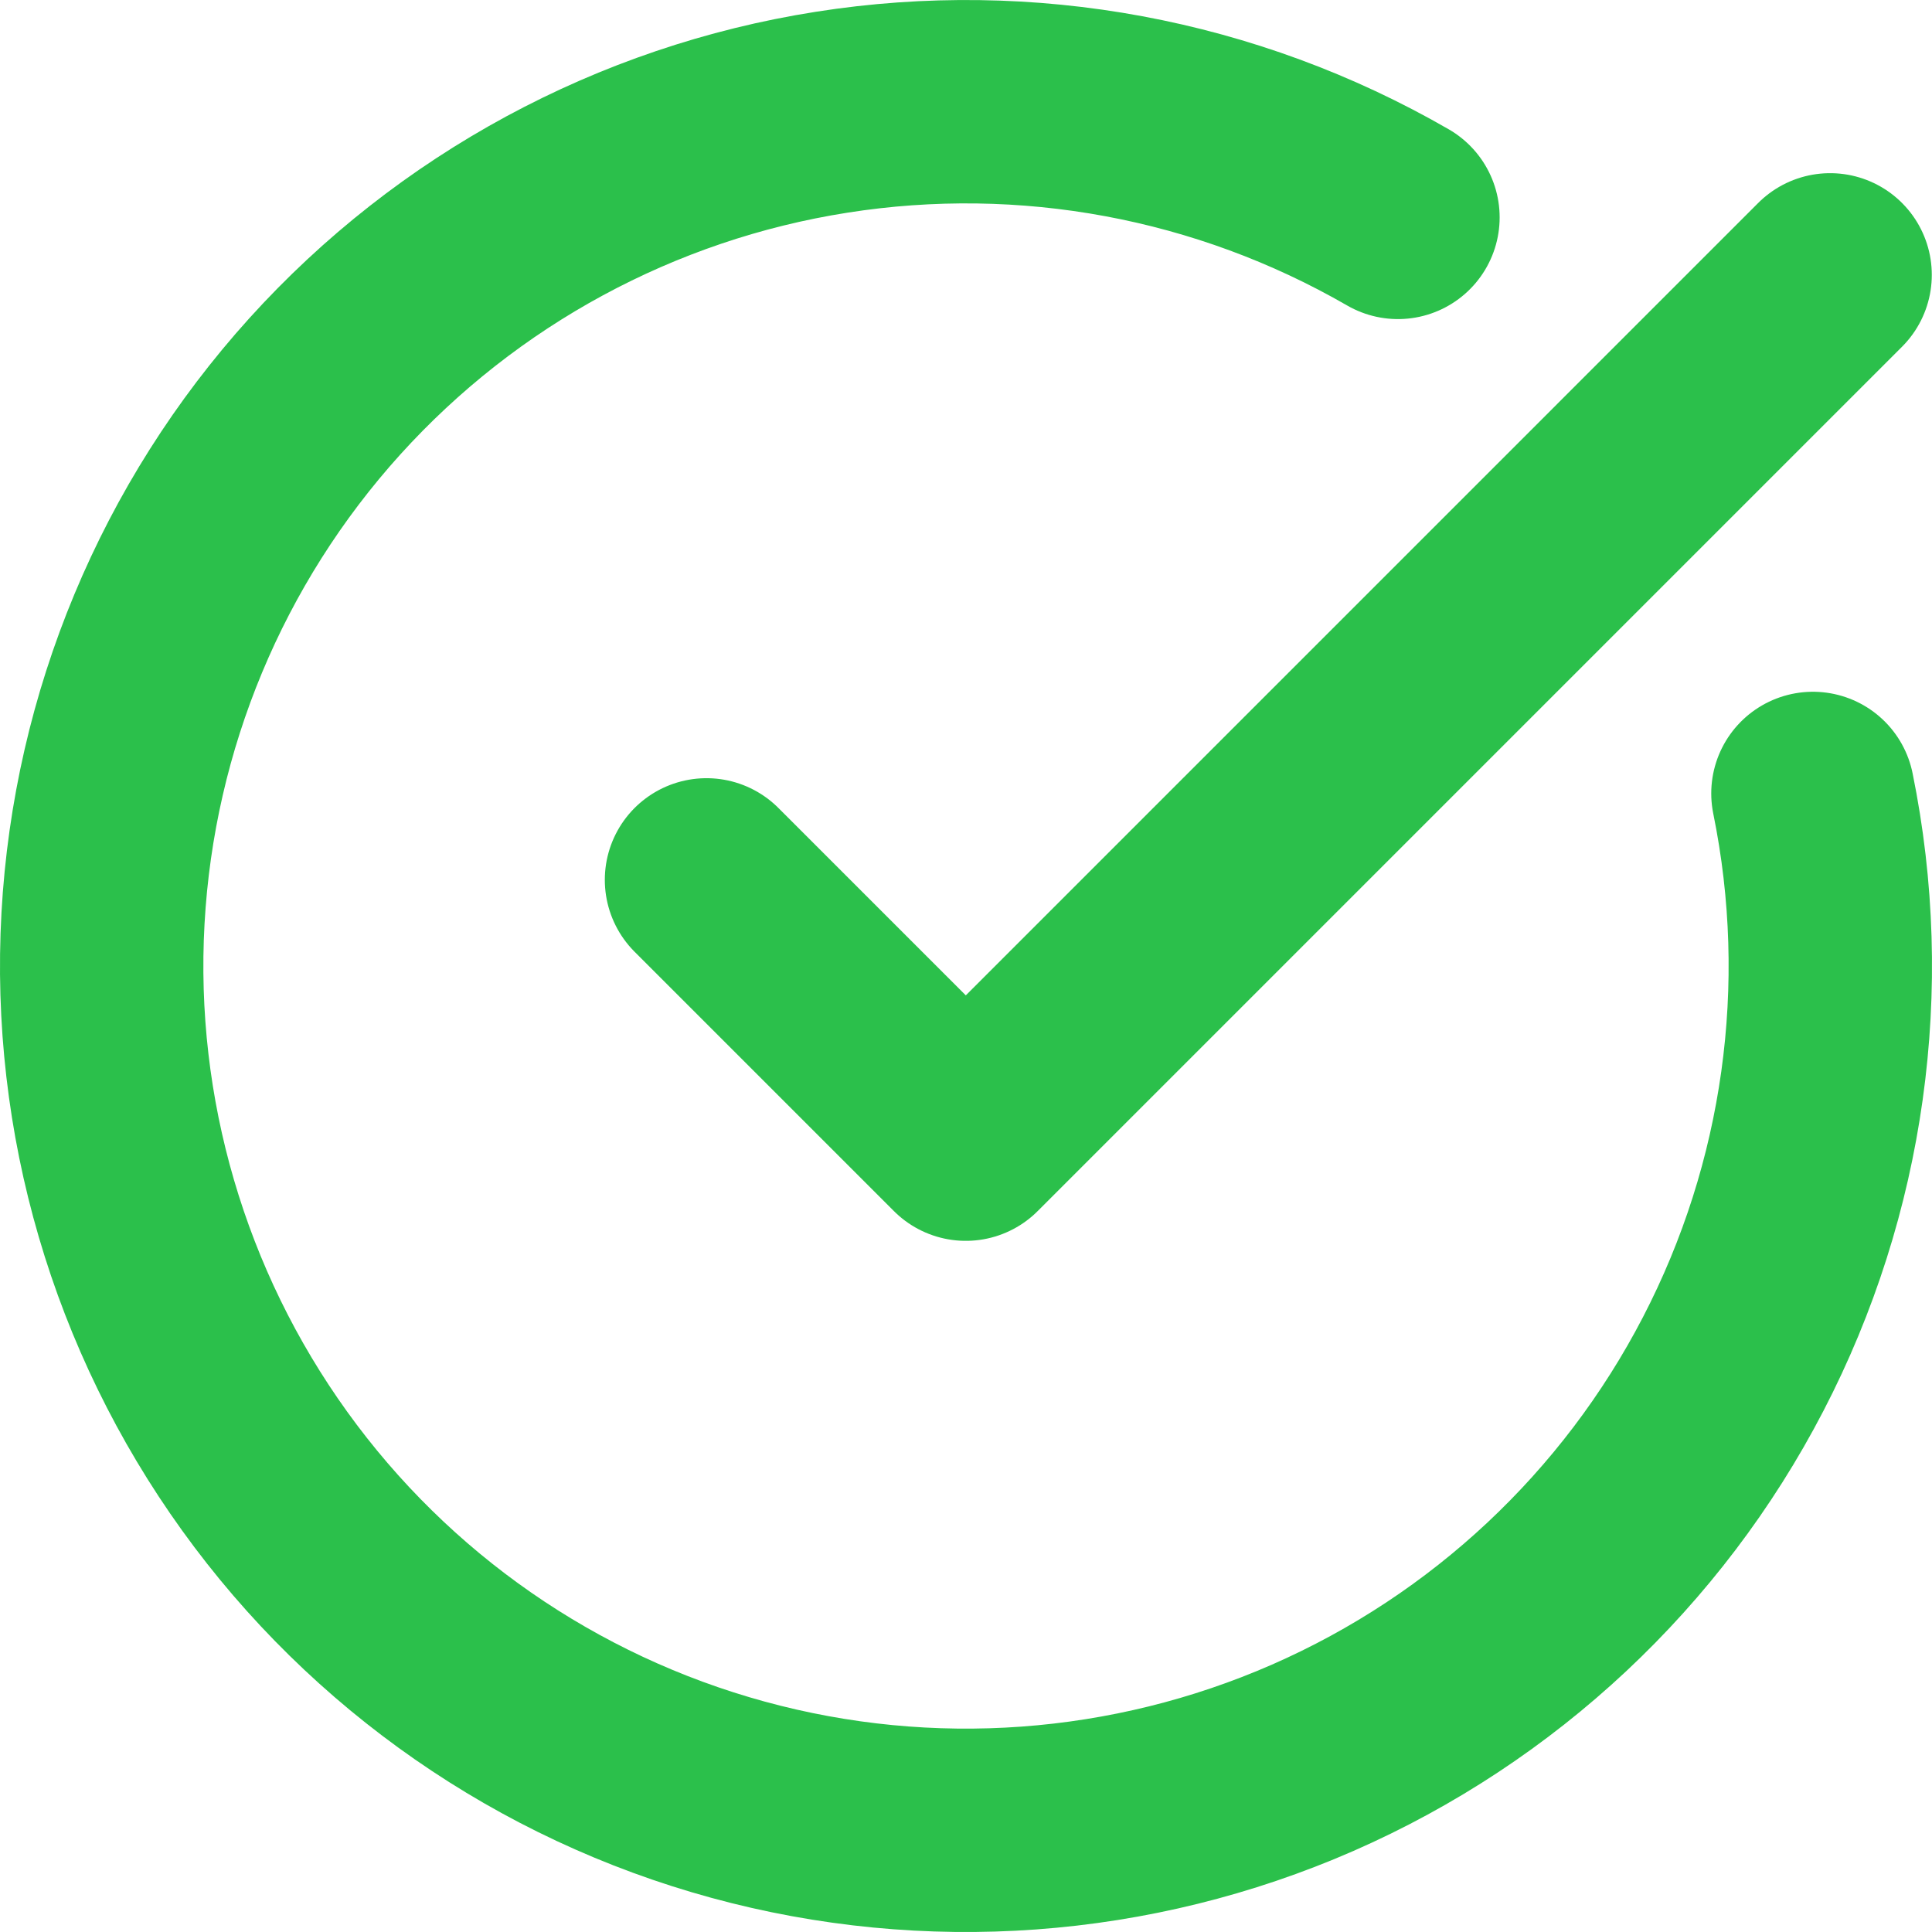
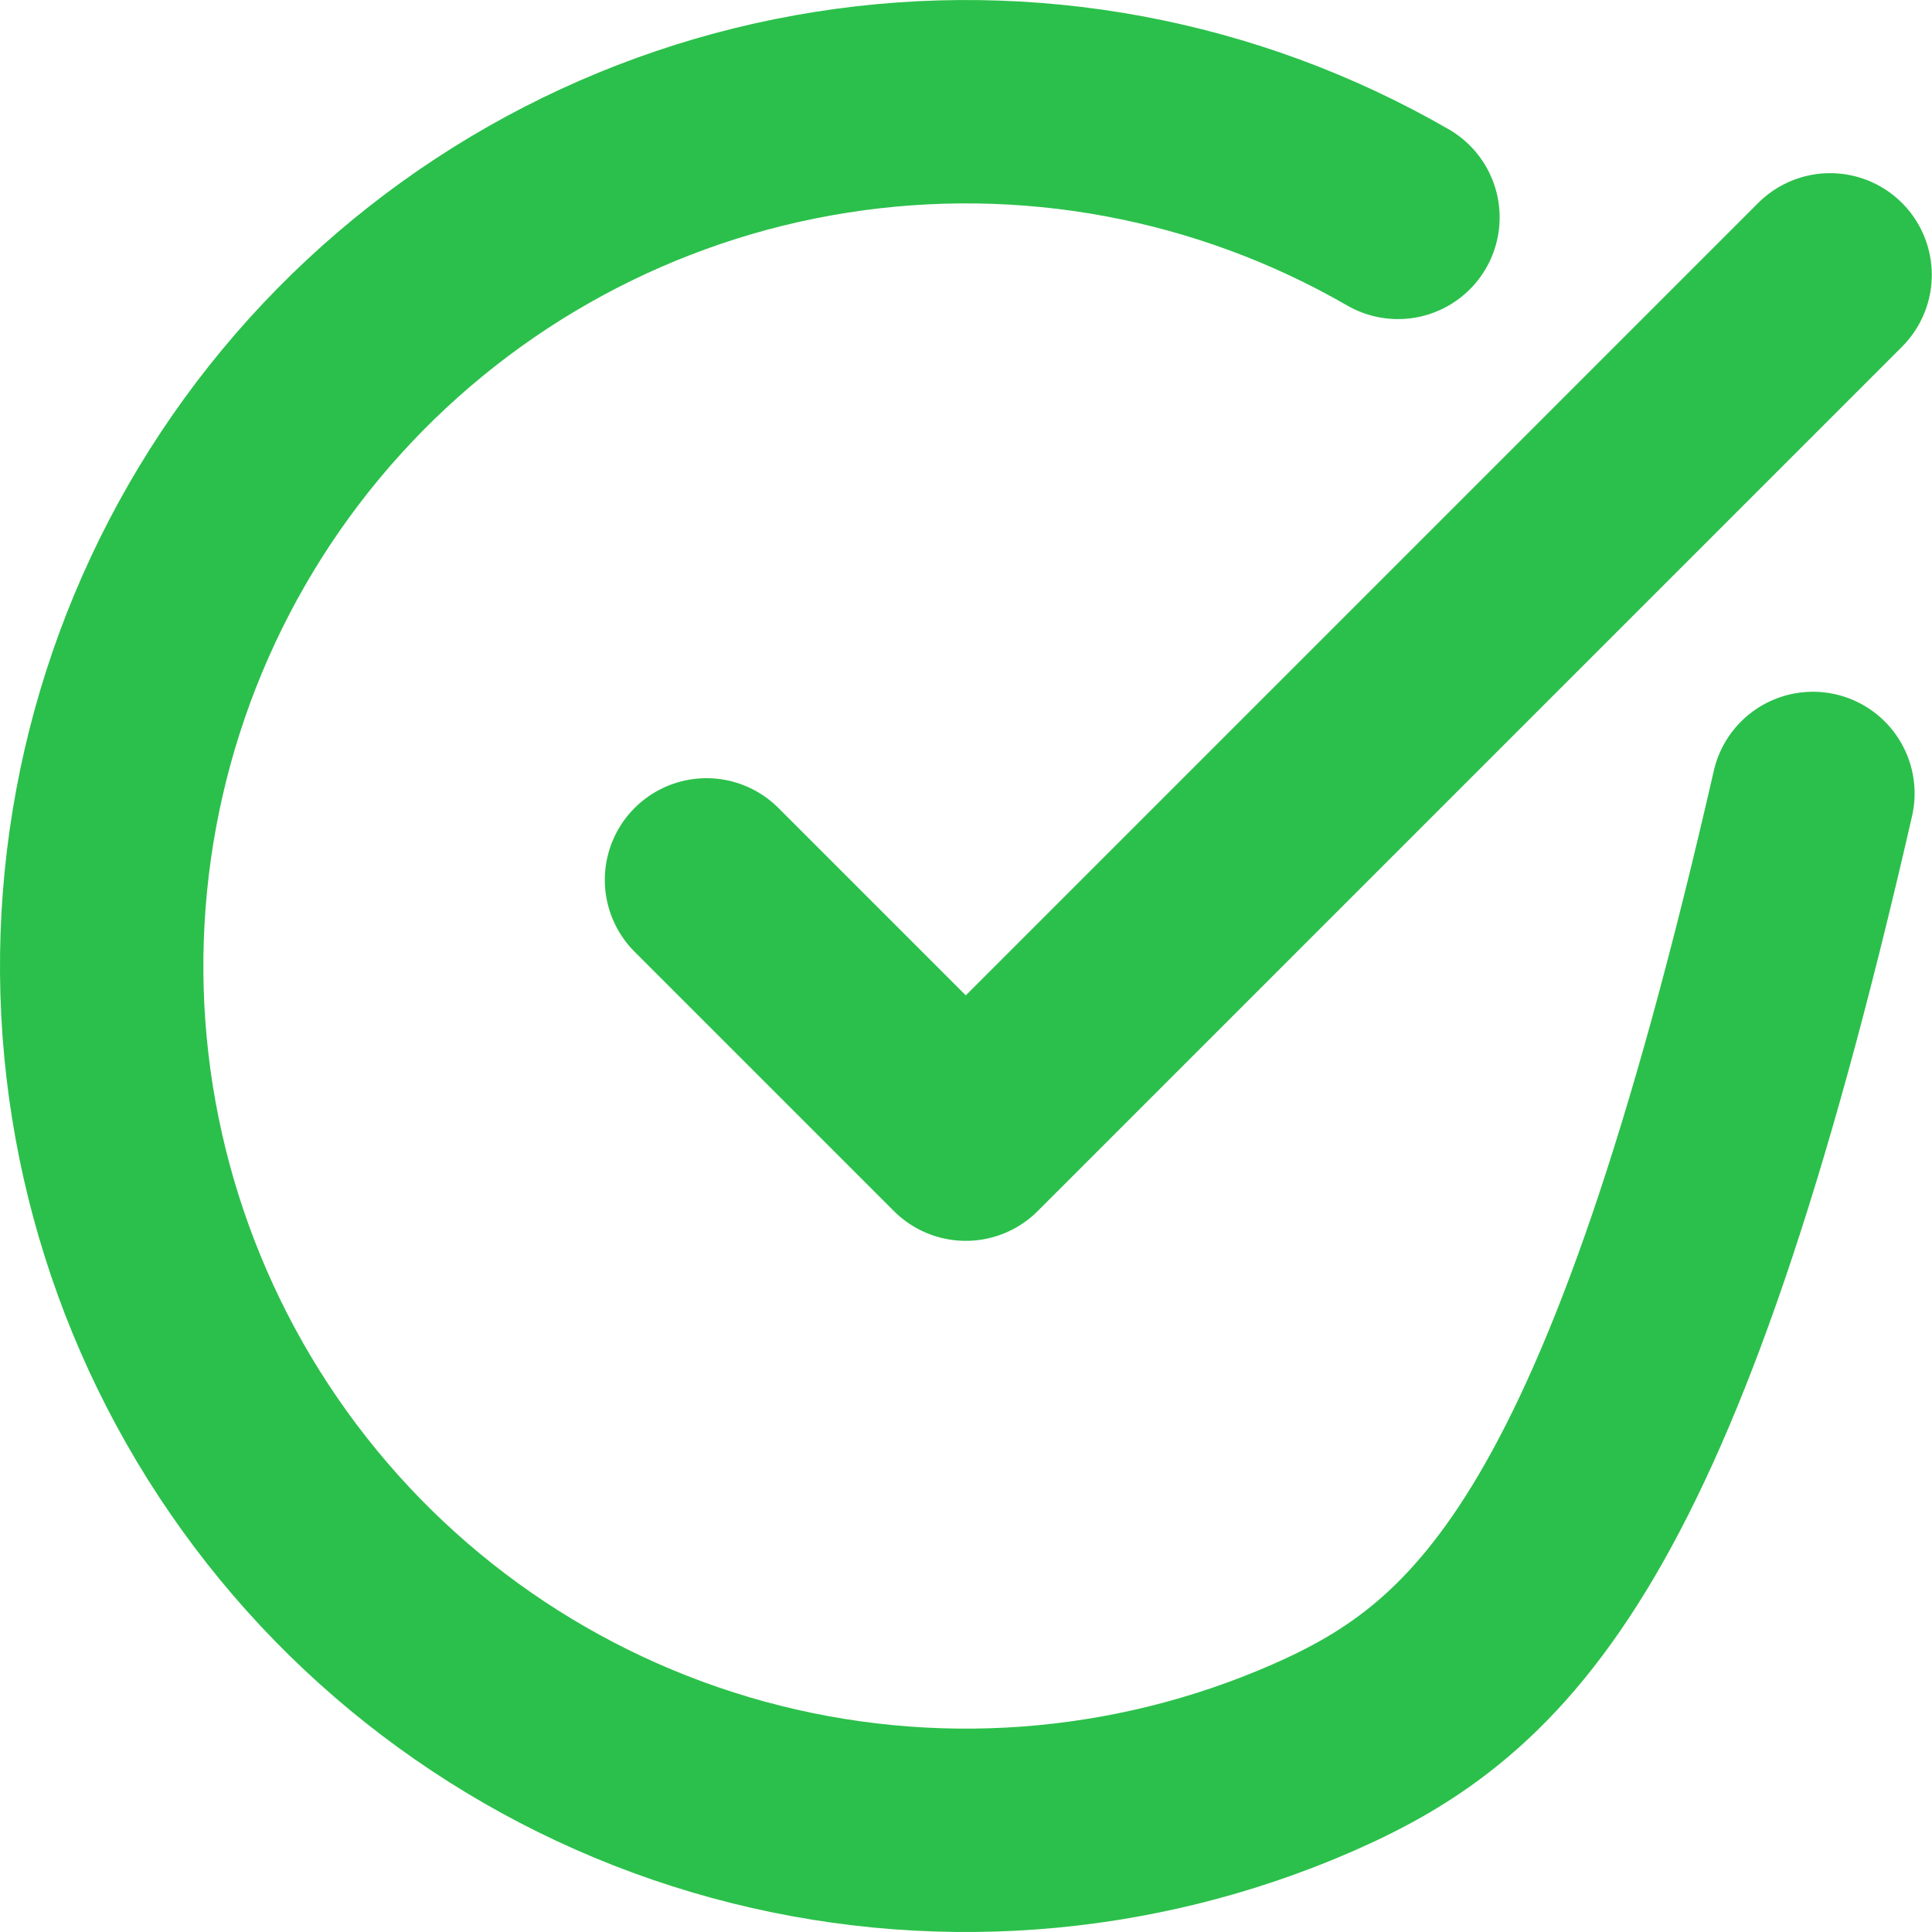
<svg xmlns="http://www.w3.org/2000/svg" width="19" height="19" viewBox="0 0 19 19" fill="none">
-   <path d="M17.829 7.803C18.217 9.708 17.94 11.689 17.045 13.414C16.15 15.14 14.69 16.507 12.909 17.287C11.128 18.066 9.133 18.212 7.258 17.699C5.382 17.186 3.739 16.046 2.603 14.468C1.467 12.89 0.905 10.971 1.013 9.03C1.121 7.088 1.89 5.243 3.194 3.8C4.498 2.358 6.257 1.406 8.177 1.104C10.098 0.801 12.064 1.166 13.748 2.138M6.948 8.653L9.498 11.203L17.998 2.703" stroke="#2BC04B" stroke-width="2" stroke-linecap="round" stroke-linejoin="round" />
+   <path d="M17.829 7.803C16.15 15.14 14.69 16.507 12.909 17.287C11.128 18.066 9.133 18.212 7.258 17.699C5.382 17.186 3.739 16.046 2.603 14.468C1.467 12.89 0.905 10.971 1.013 9.03C1.121 7.088 1.89 5.243 3.194 3.8C4.498 2.358 6.257 1.406 8.177 1.104C10.098 0.801 12.064 1.166 13.748 2.138M6.948 8.653L9.498 11.203L17.998 2.703" stroke="#2BC04B" stroke-width="2" stroke-linecap="round" stroke-linejoin="round" />
</svg>